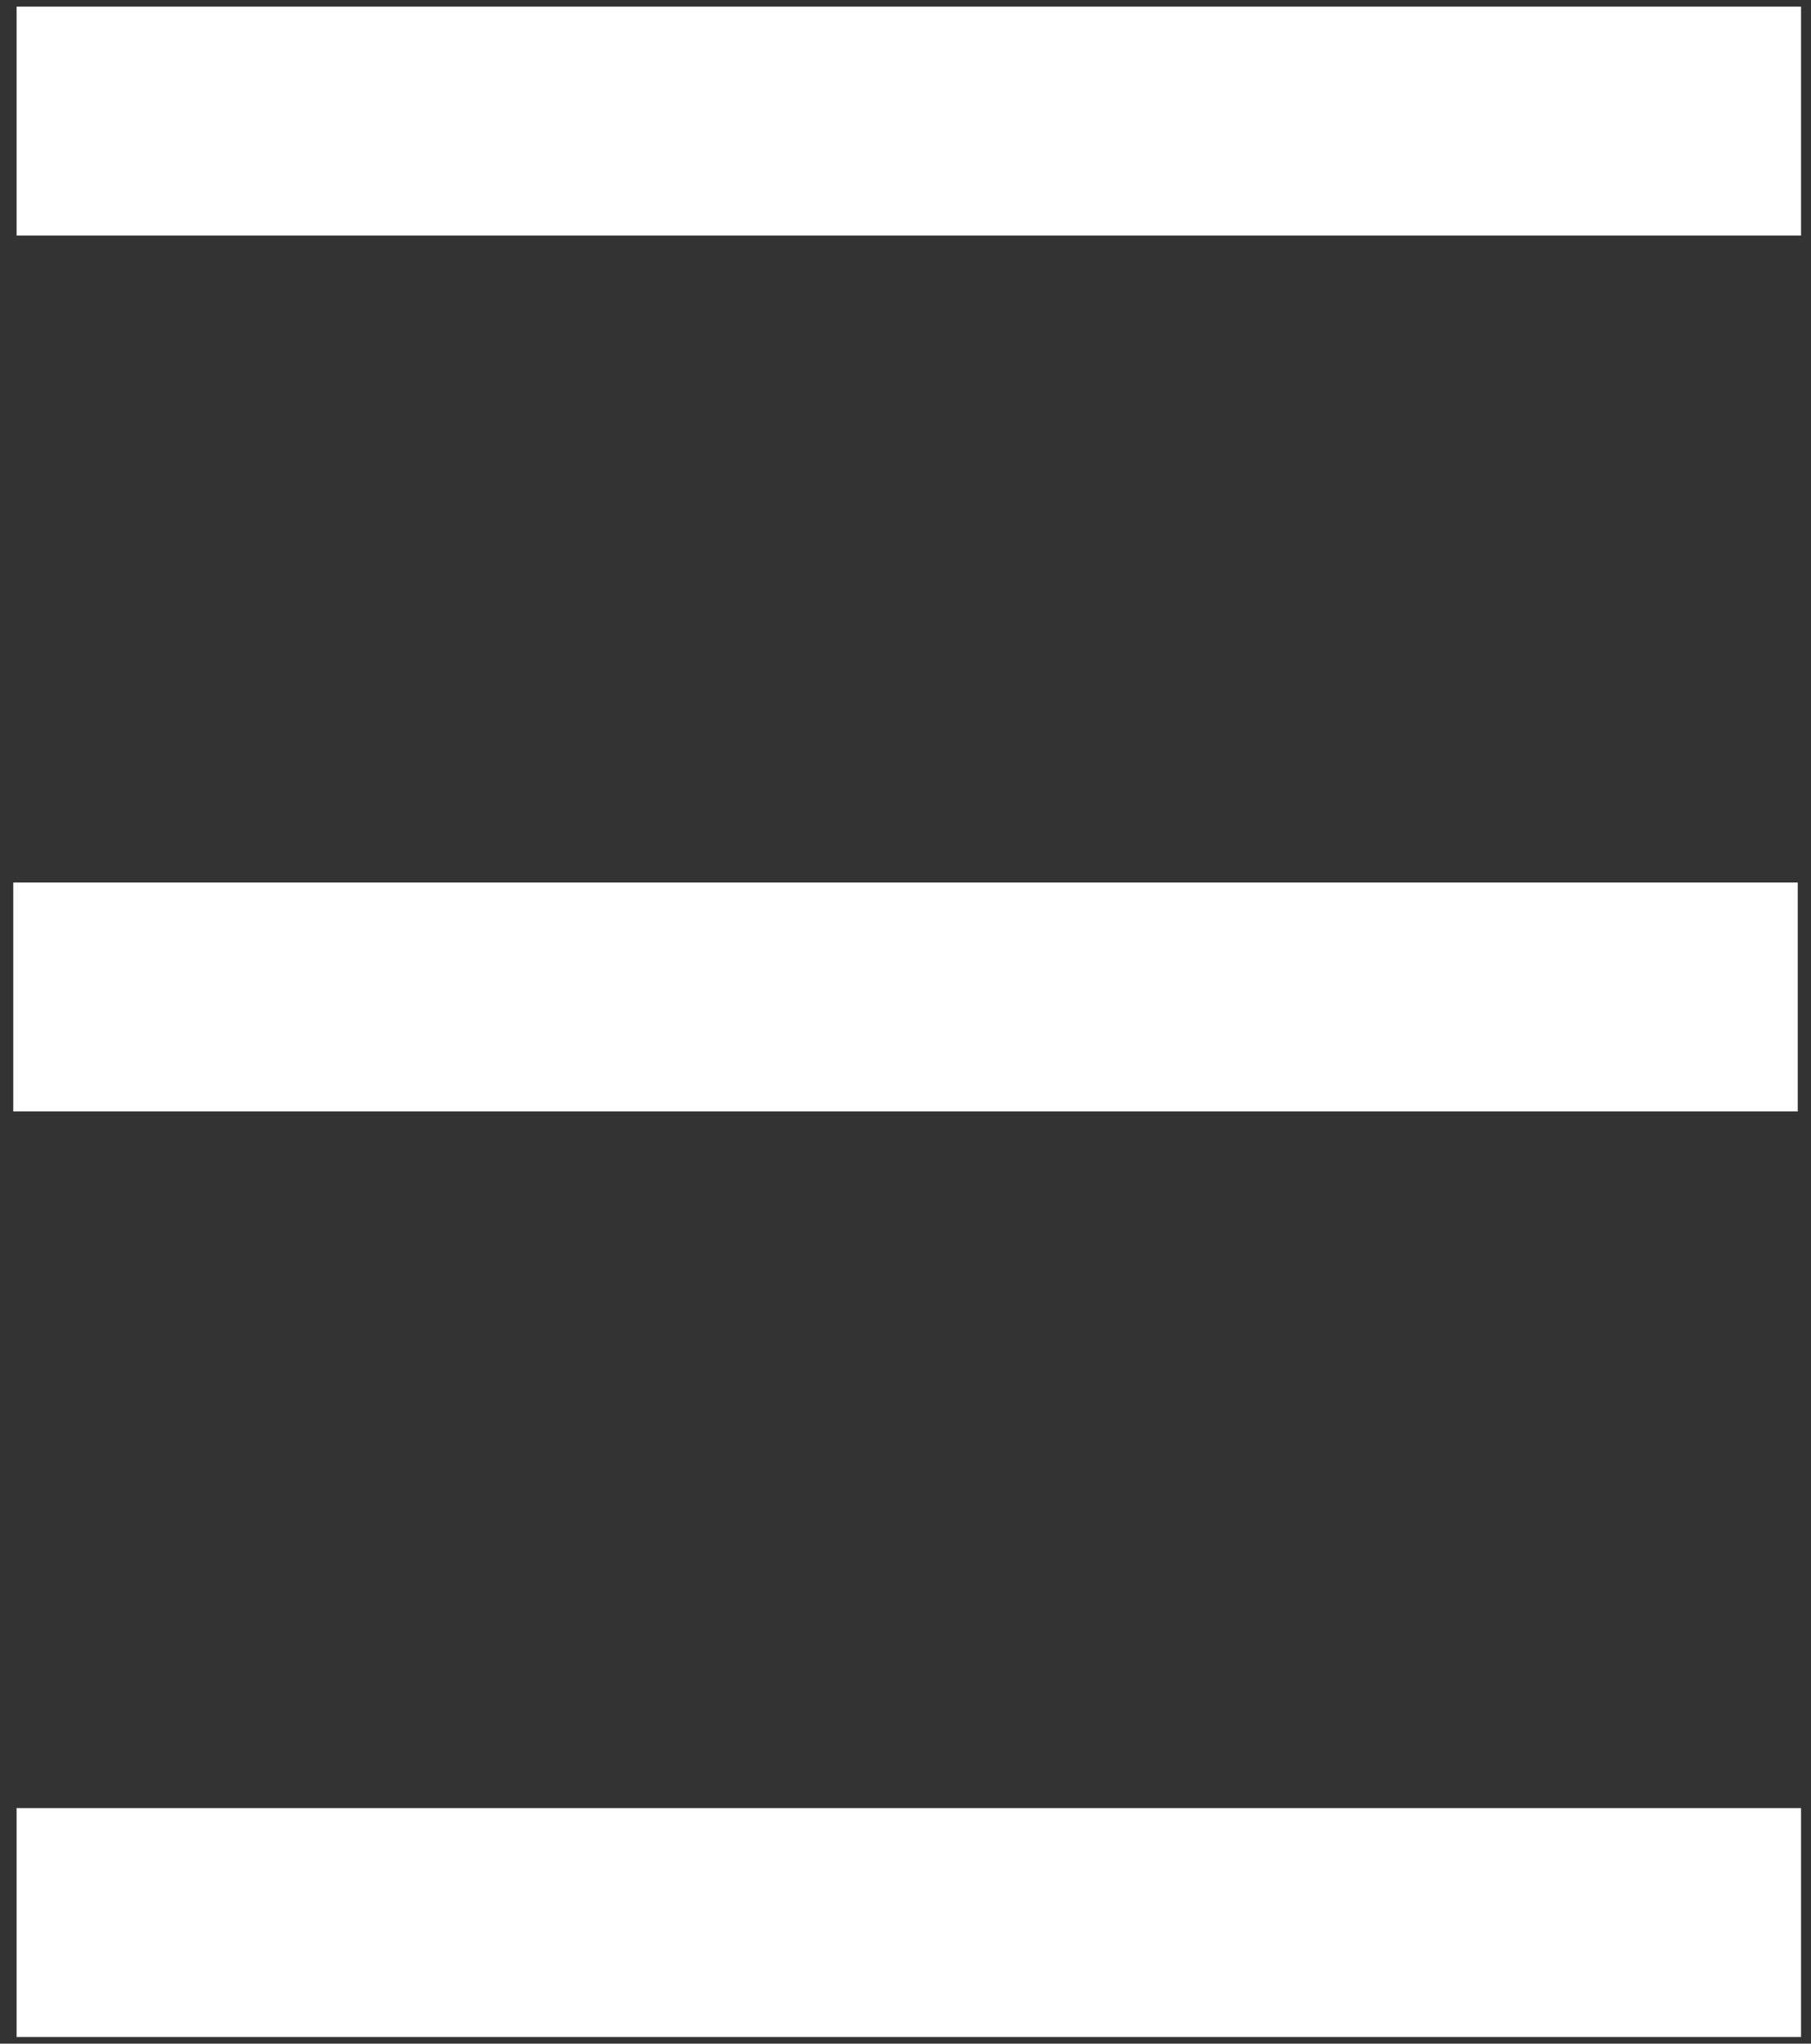
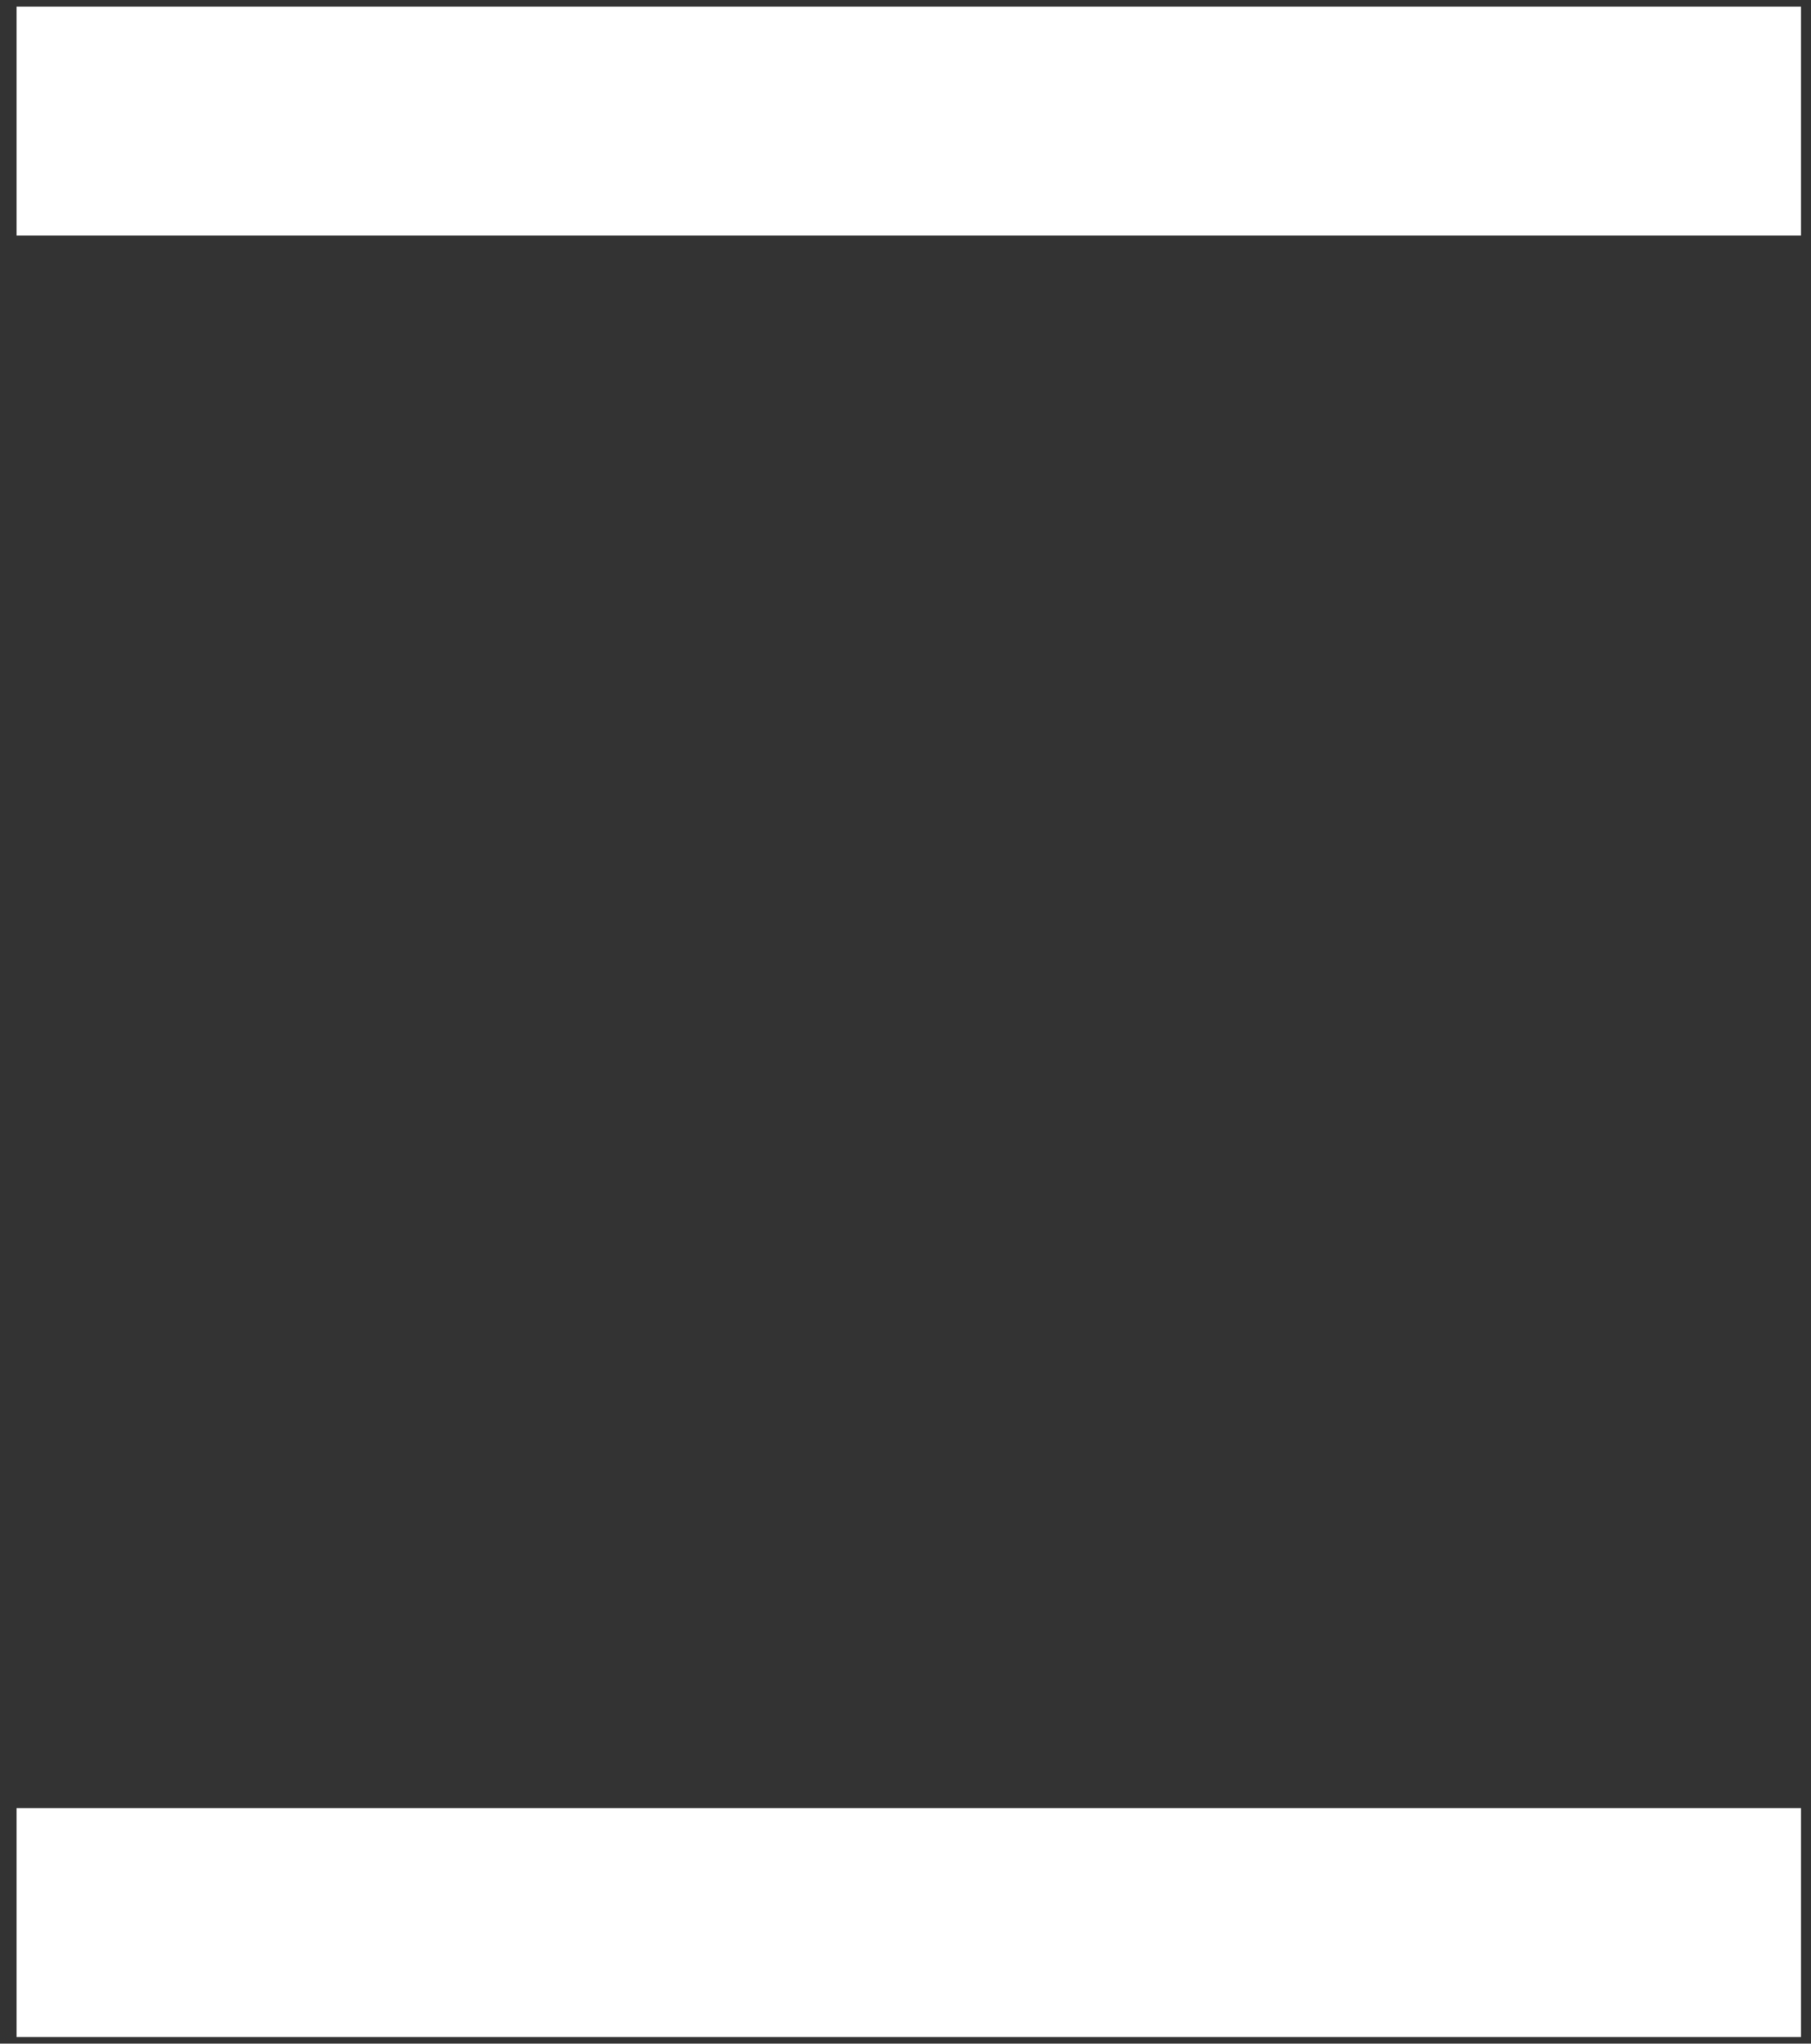
<svg xmlns="http://www.w3.org/2000/svg" version="1.1" id="Layer_1" x="0px" y="0px" viewBox="0 0 54.6 61.6" style="enable-background:new 0 0 54.6 61.6;" xml:space="preserve">
  <rect x="0" y="0" width="54.6" height="61.6" fill="#333333" stroke="none" />
  <style type="text/css">
	.st0{fill:#FFFFFF;stroke:#000000;stroke-miterlimit:10;}
	.st1{fill:#FFFFFF;}
	.st2{fill:#1A3349;stroke:#000000;stroke-miterlimit:10;}
	.st3{fill:#1A3349;}
</style>
  <g>
    <rect x="0.5" y="0.2" class="st1" width="53.8" height="6.9" />
    <rect x="0.5" y="54.5" class="st1" width="53.8" height="6.9" />
-     <rect x="0.4" y="26.6" class="st1" width="53.8" height="6.9" />
  </g>
</svg>